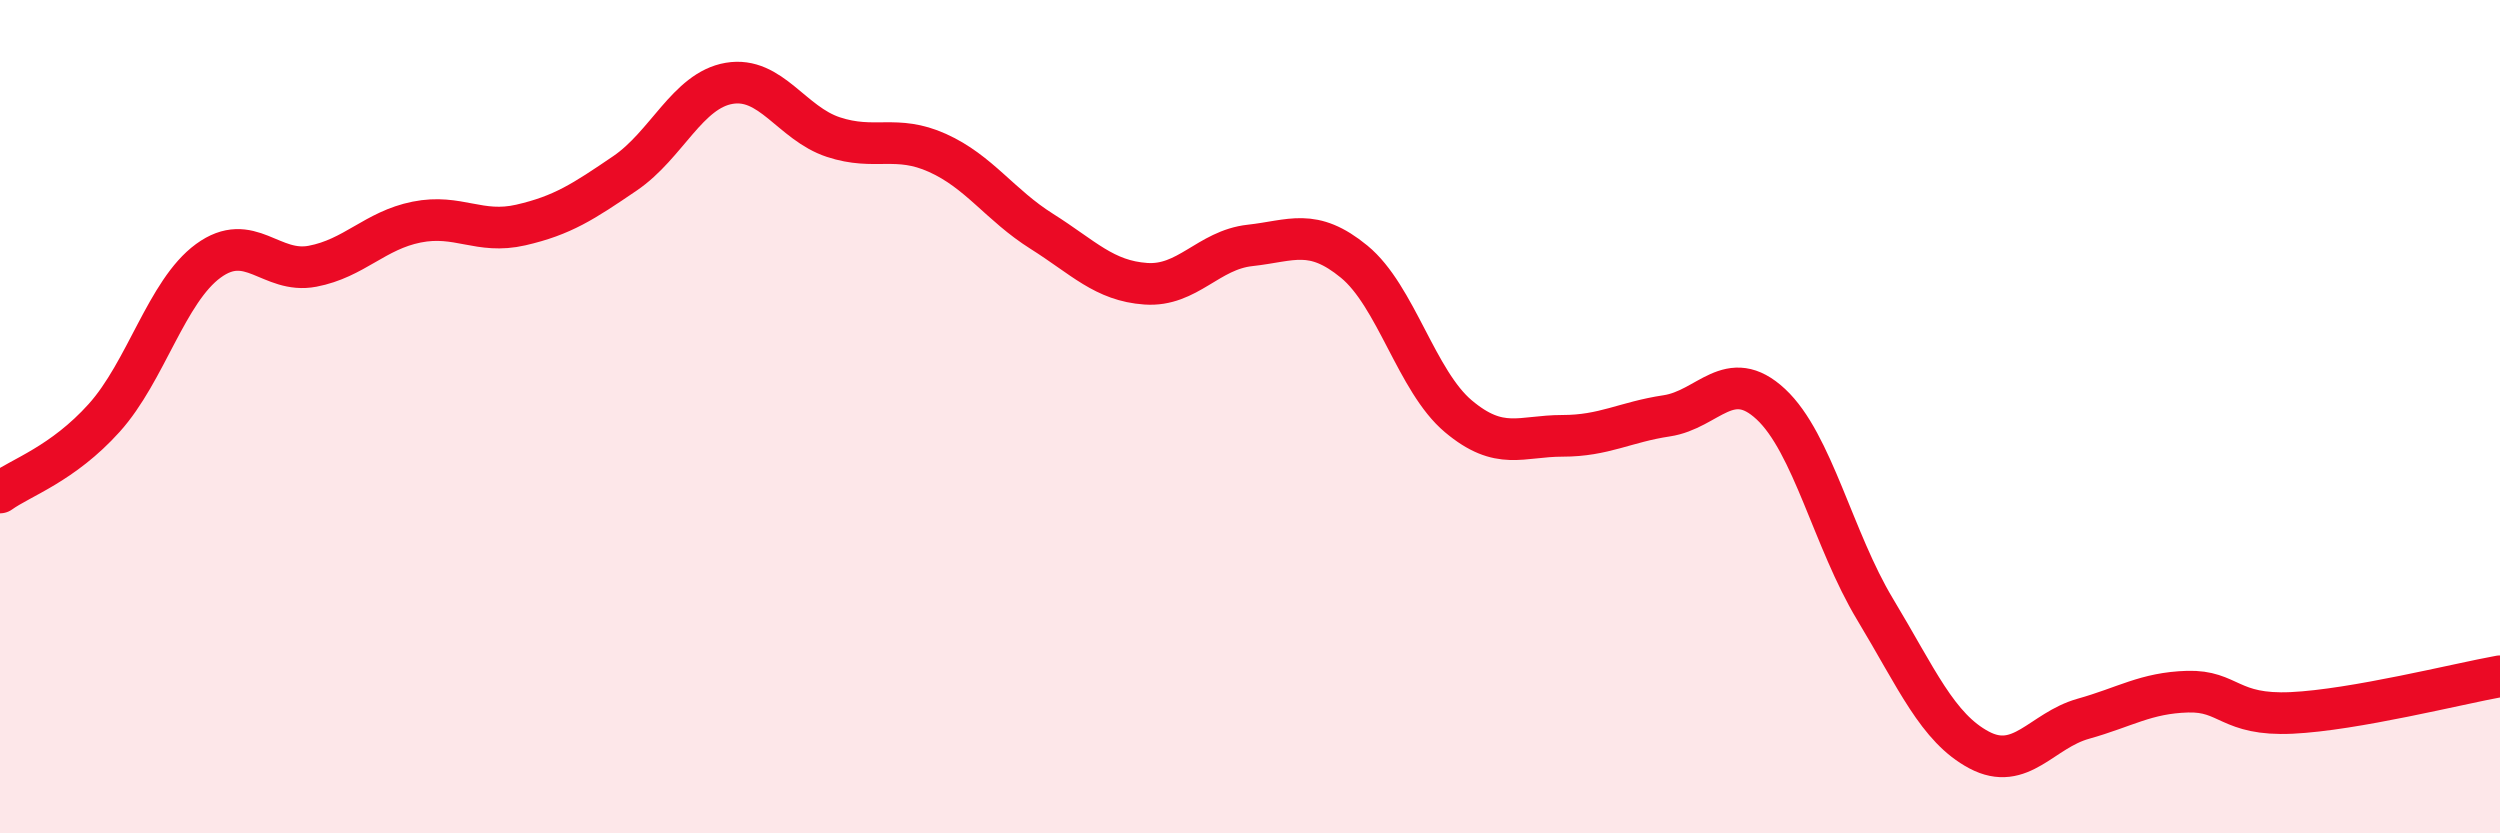
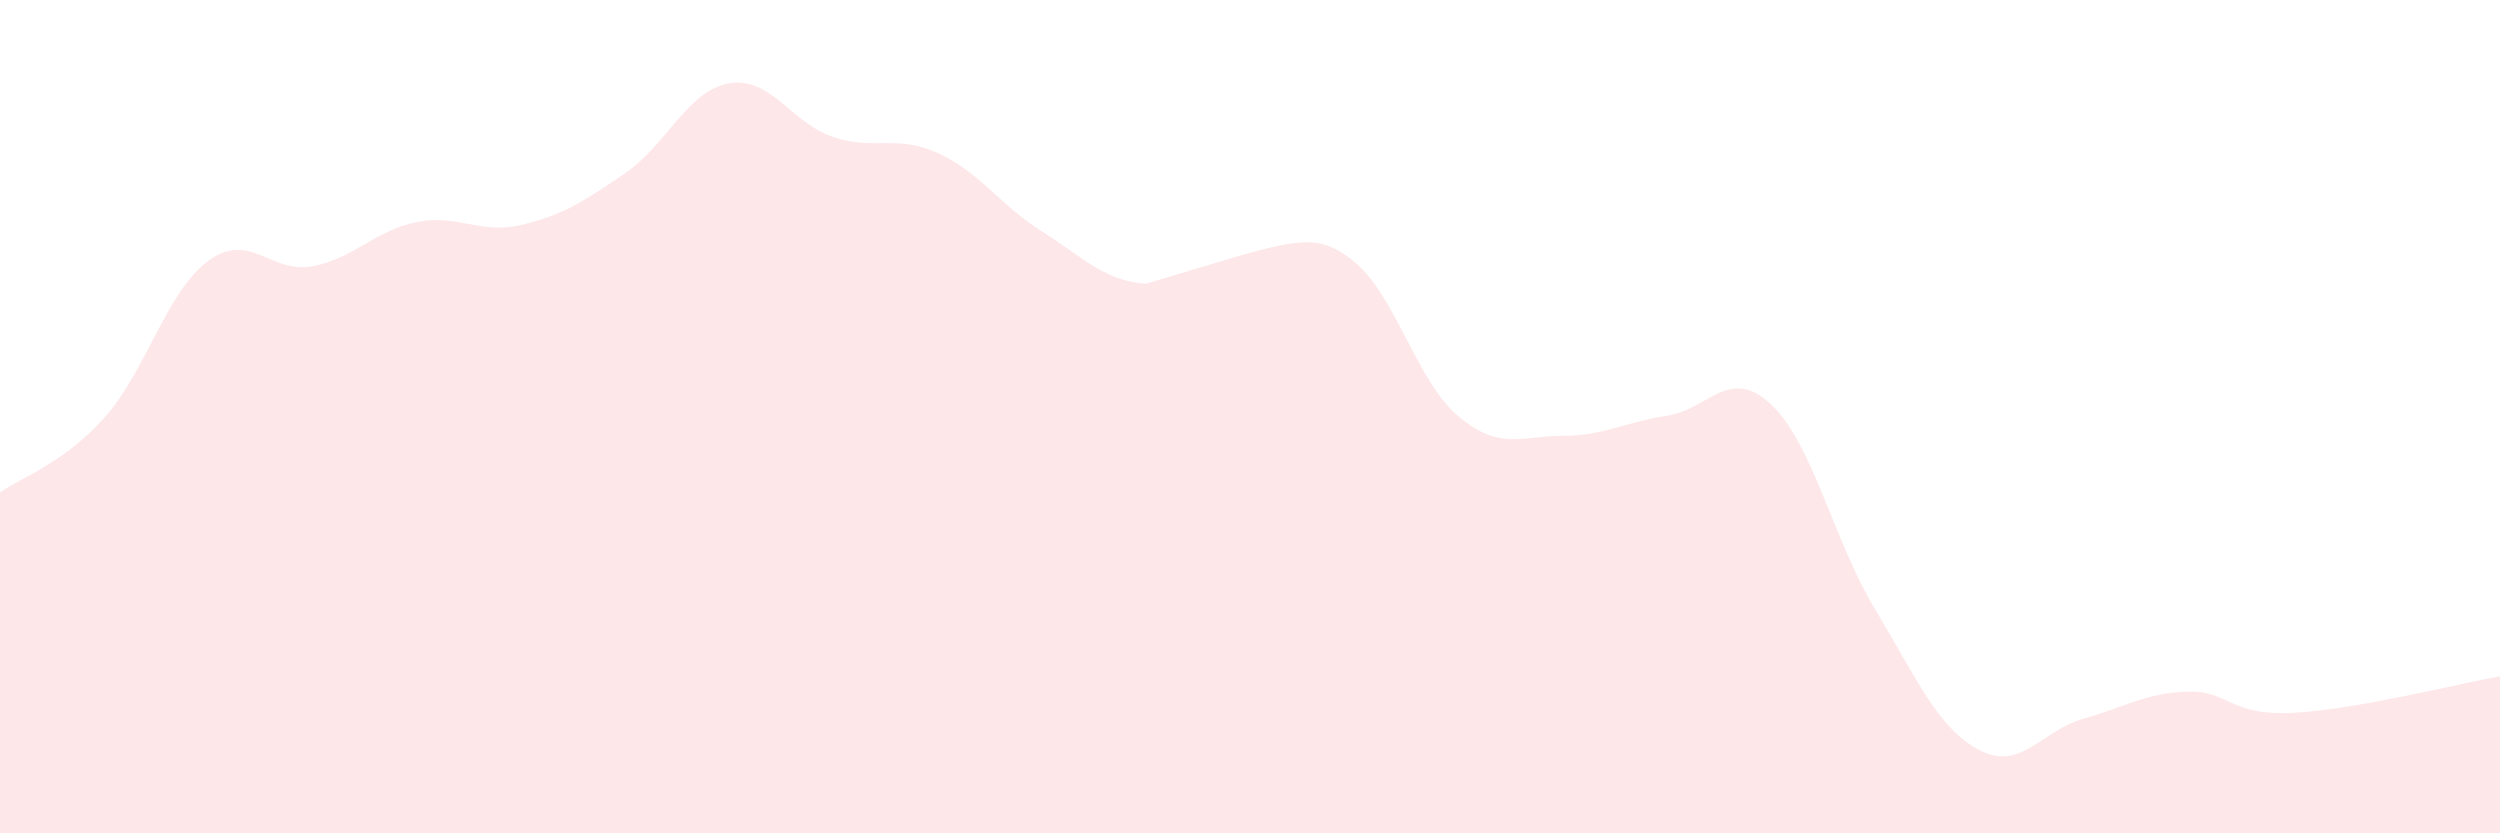
<svg xmlns="http://www.w3.org/2000/svg" width="60" height="20" viewBox="0 0 60 20">
-   <path d="M 0,11.82 C 0.5,11.46 1.5,11.14 2.5,10.03 C 3.5,8.92 4,6.99 5,6.26 C 6,5.53 6.5,6.58 7.5,6.39 C 8.5,6.2 9,5.53 10,5.33 C 11,5.13 11.5,5.63 12.5,5.4 C 13.5,5.17 14,4.84 15,4.16 C 16,3.48 16.5,2.17 17.5,2 C 18.5,1.83 19,2.96 20,3.29 C 21,3.62 21.5,3.22 22.5,3.67 C 23.5,4.12 24,4.92 25,5.55 C 26,6.18 26.5,6.74 27.5,6.81 C 28.5,6.88 29,6 30,5.89 C 31,5.78 31.5,5.46 32.5,6.28 C 33.5,7.1 34,9.15 35,9.99 C 36,10.83 36.5,10.46 37.5,10.46 C 38.5,10.46 39,10.13 40,9.98 C 41,9.83 41.5,8.77 42.5,9.7 C 43.5,10.63 44,12.96 45,14.62 C 46,16.28 46.5,17.47 47.5,18 C 48.5,18.53 49,17.53 50,17.25 C 51,16.97 51.5,16.63 52.5,16.6 C 53.5,16.57 53.5,17.18 55,17.11 C 56.5,17.04 59,16.41 60,16.23L60 20L0 20Z" fill="#EB0A25" opacity="0.1" stroke-linecap="round" stroke-linejoin="round" />
-   <path d="M 0,11.82 C 0.5,11.46 1.5,11.14 2.5,10.03 C 3.5,8.92 4,6.99 5,6.26 C 6,5.53 6.5,6.58 7.5,6.39 C 8.5,6.2 9,5.53 10,5.33 C 11,5.13 11.5,5.63 12.5,5.4 C 13.5,5.17 14,4.84 15,4.16 C 16,3.48 16.5,2.17 17.5,2 C 18.5,1.83 19,2.96 20,3.29 C 21,3.62 21.5,3.22 22.5,3.67 C 23.5,4.12 24,4.92 25,5.55 C 26,6.18 26.5,6.74 27.5,6.81 C 28.5,6.88 29,6 30,5.89 C 31,5.78 31.5,5.46 32.5,6.28 C 33.5,7.1 34,9.15 35,9.99 C 36,10.83 36.5,10.46 37.5,10.46 C 38.5,10.46 39,10.13 40,9.98 C 41,9.83 41.5,8.77 42.5,9.7 C 43.5,10.63 44,12.96 45,14.62 C 46,16.28 46.5,17.47 47.5,18 C 48.5,18.53 49,17.53 50,17.25 C 51,16.97 51.5,16.63 52.5,16.6 C 53.5,16.57 53.5,17.18 55,17.11 C 56.5,17.04 59,16.41 60,16.23" stroke="#EB0A25" stroke-width="1" fill="none" stroke-linecap="round" stroke-linejoin="round" />
+   <path d="M 0,11.82 C 0.5,11.46 1.5,11.14 2.5,10.03 C 3.5,8.92 4,6.99 5,6.26 C 6,5.53 6.5,6.58 7.5,6.39 C 8.5,6.2 9,5.53 10,5.33 C 11,5.13 11.5,5.63 12.5,5.4 C 13.5,5.17 14,4.84 15,4.16 C 16,3.48 16.5,2.17 17.5,2 C 18.5,1.83 19,2.96 20,3.29 C 21,3.62 21.5,3.22 22.5,3.67 C 23.5,4.12 24,4.92 25,5.55 C 26,6.18 26.5,6.74 27.5,6.81 C 31,5.78 31.5,5.46 32.5,6.28 C 33.5,7.1 34,9.15 35,9.99 C 36,10.83 36.5,10.46 37.5,10.46 C 38.5,10.46 39,10.13 40,9.98 C 41,9.83 41.5,8.77 42.5,9.7 C 43.5,10.63 44,12.96 45,14.62 C 46,16.28 46.5,17.47 47.5,18 C 48.5,18.53 49,17.53 50,17.25 C 51,16.97 51.5,16.63 52.5,16.6 C 53.5,16.57 53.5,17.18 55,17.11 C 56.5,17.04 59,16.41 60,16.23L60 20L0 20Z" fill="#EB0A25" opacity="0.1" stroke-linecap="round" stroke-linejoin="round" />
</svg>